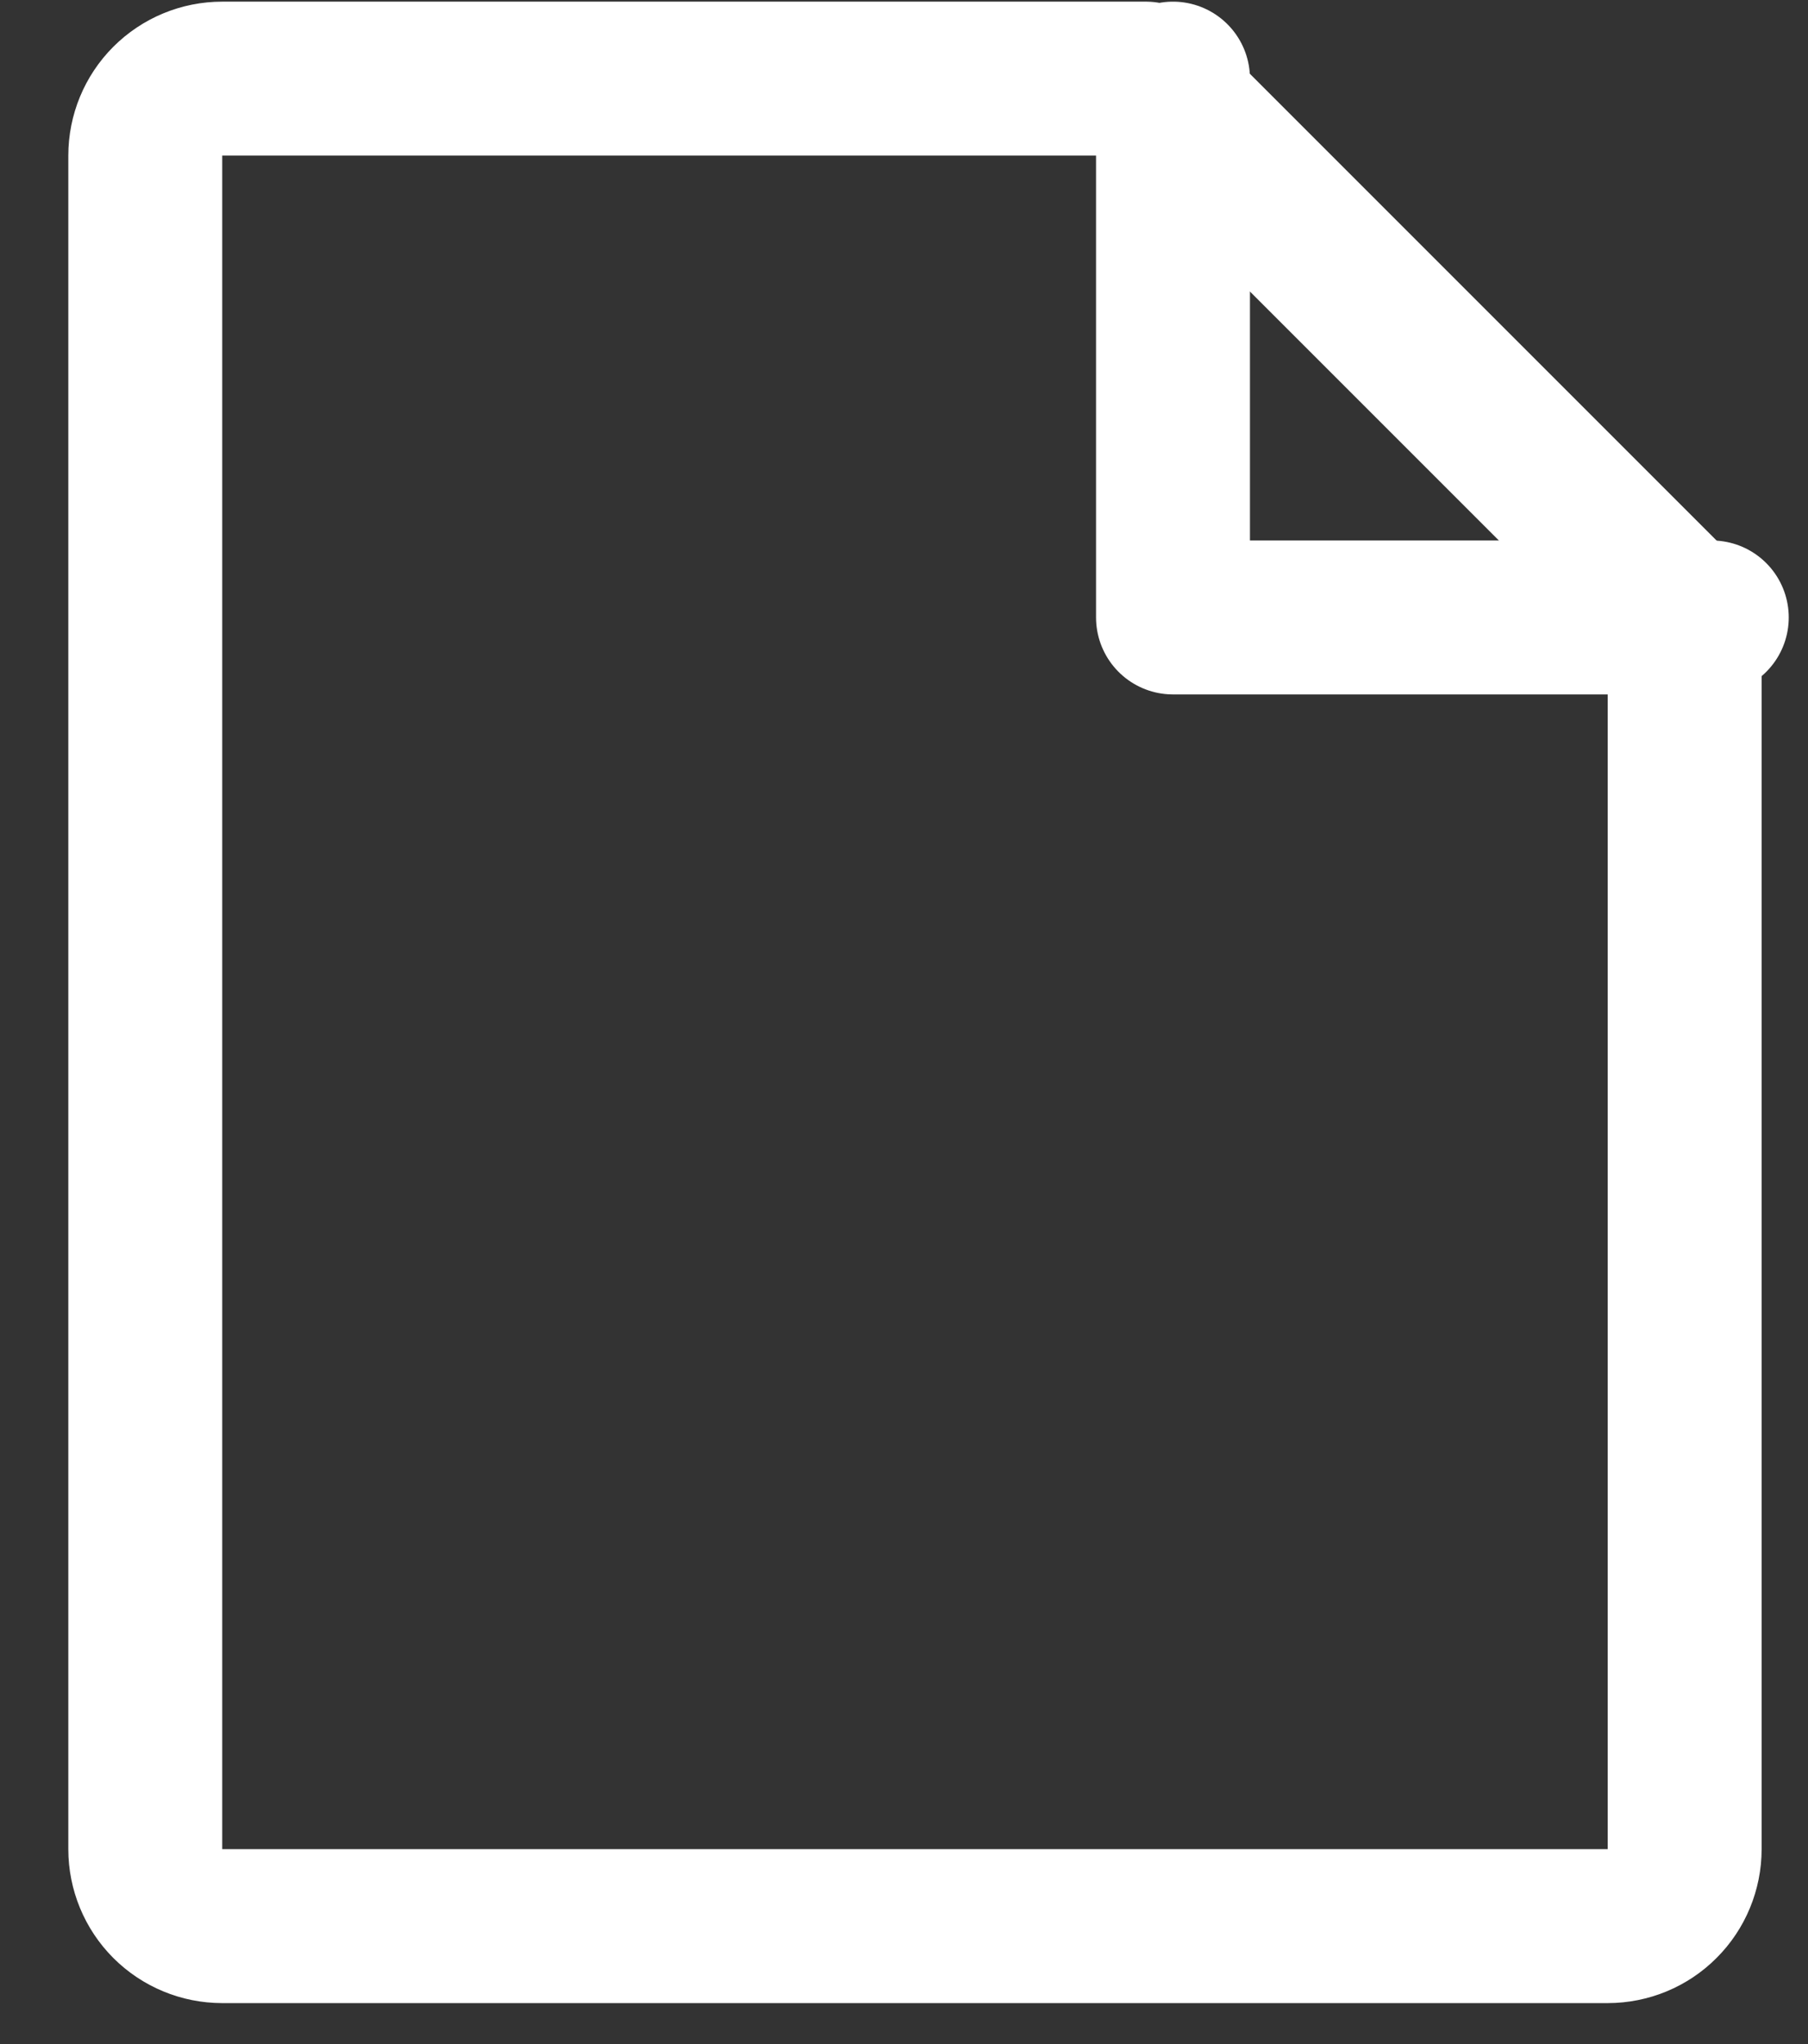
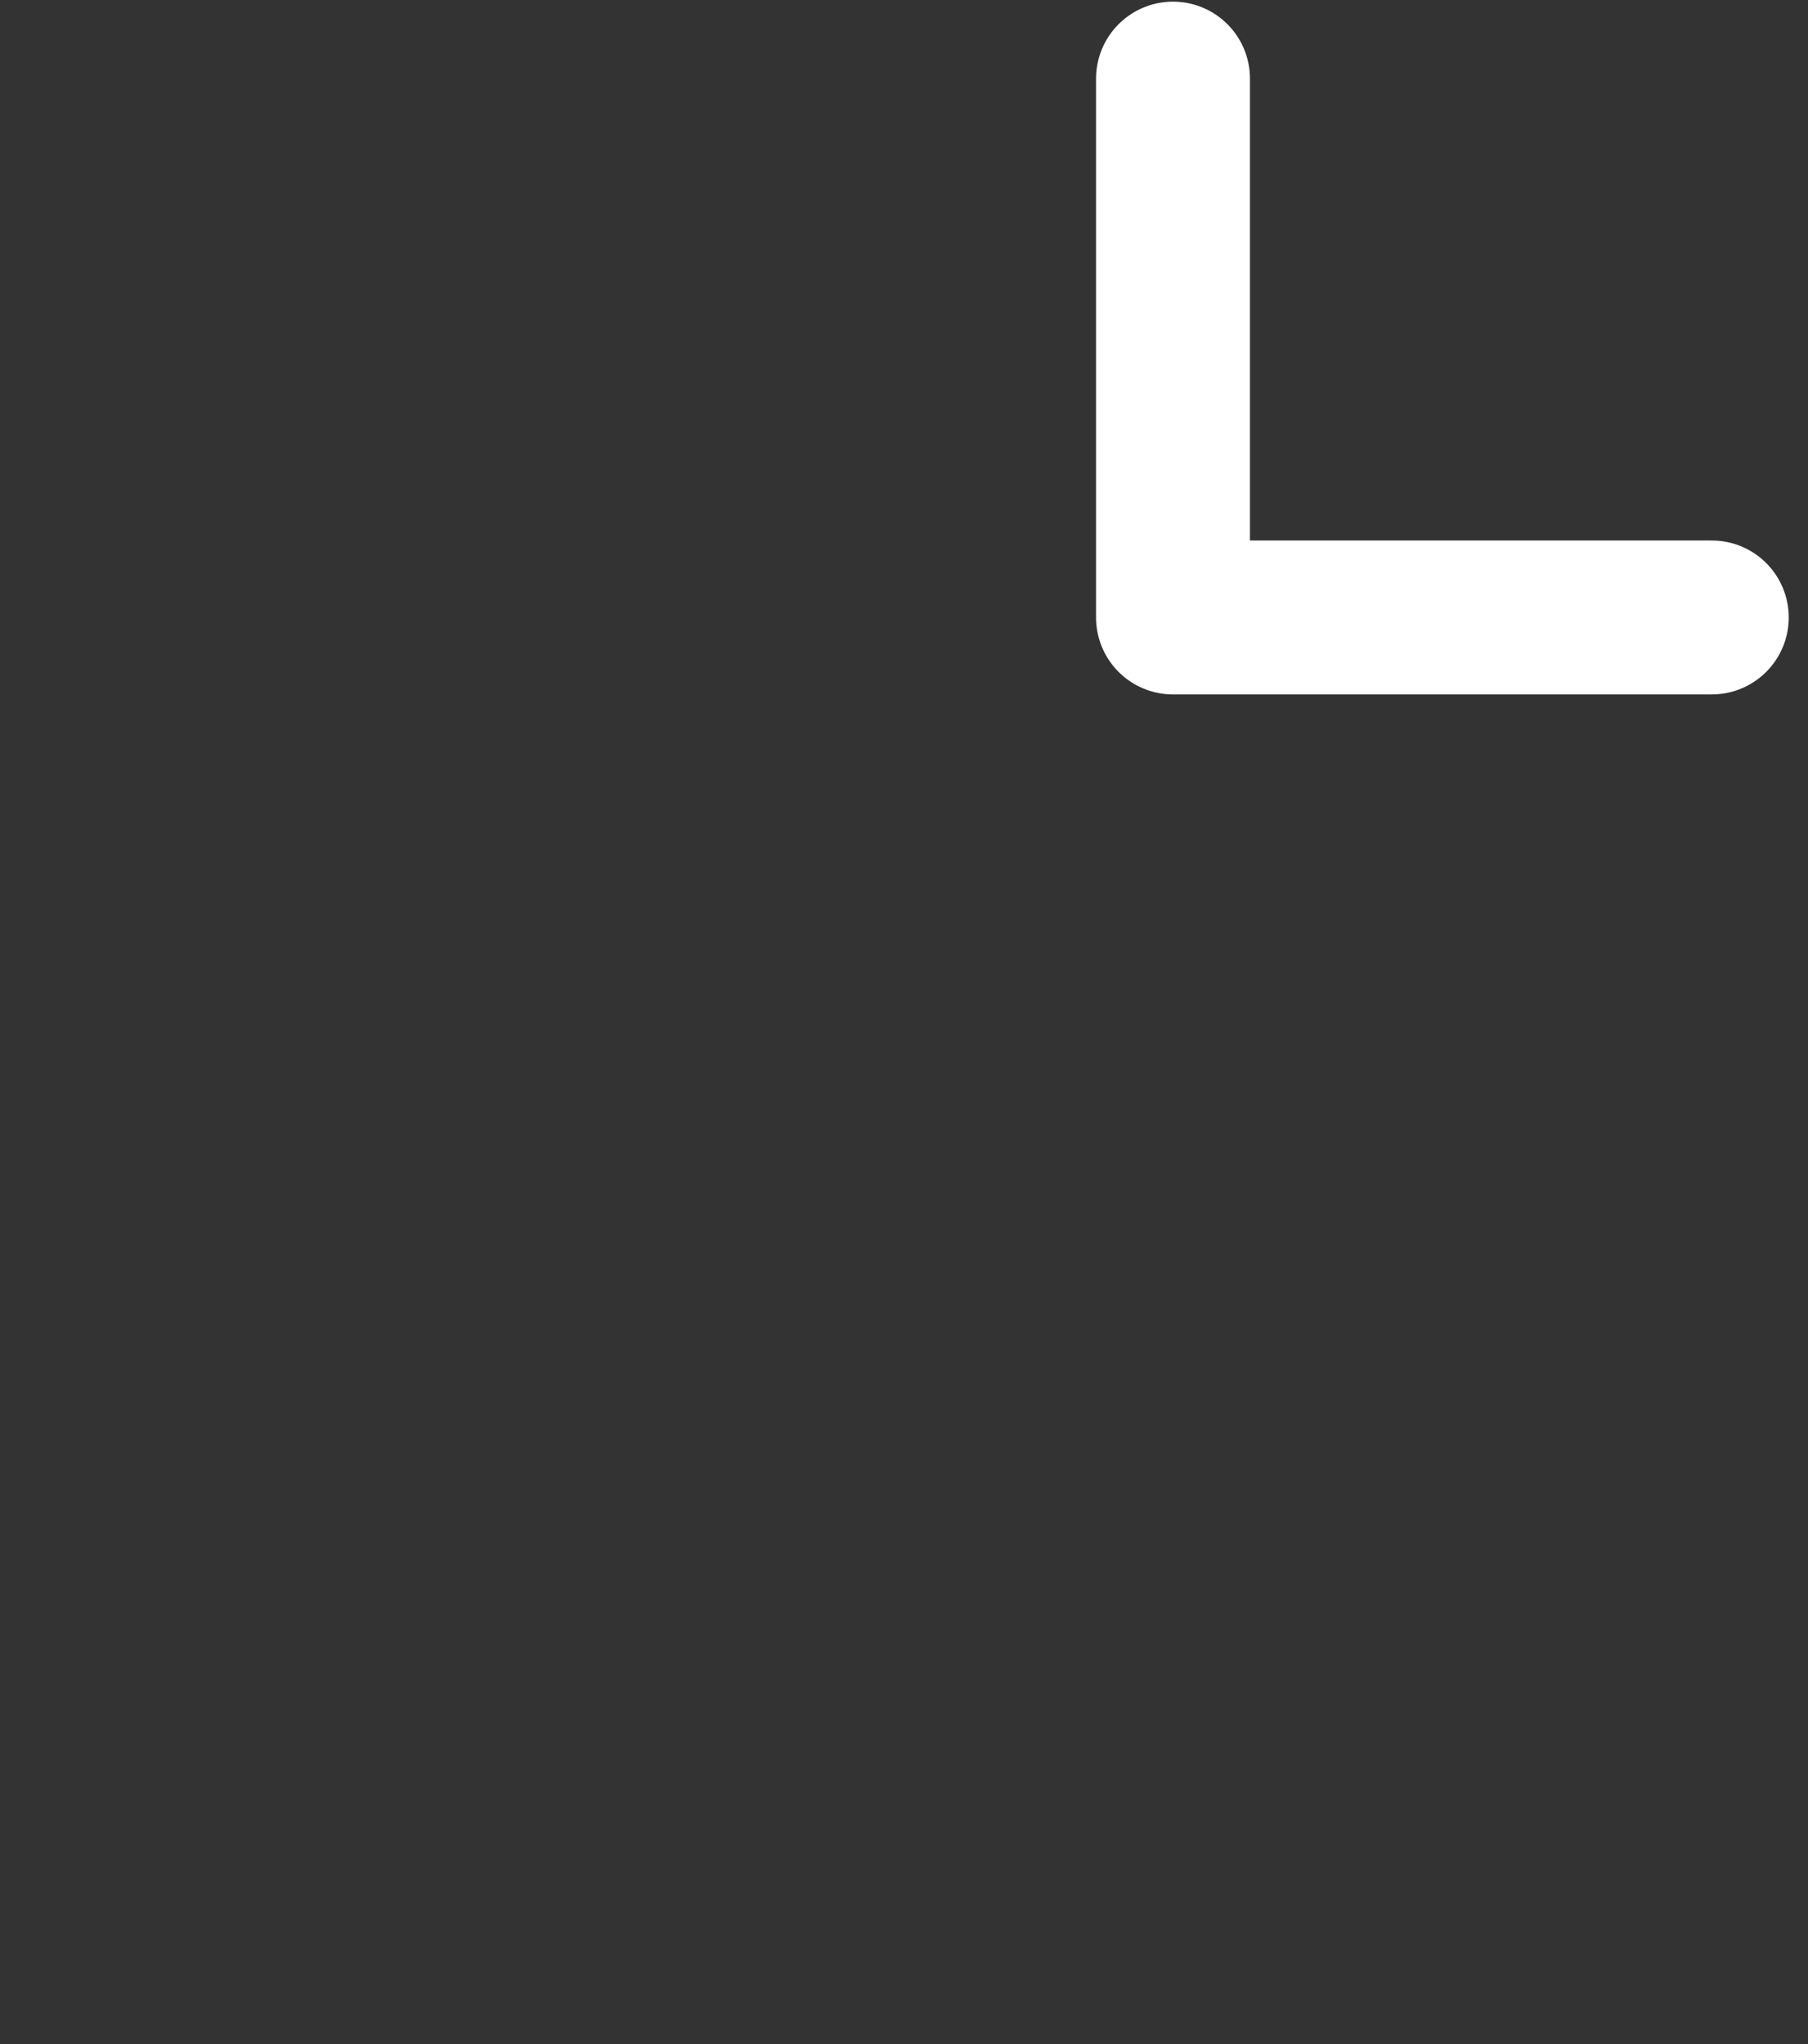
<svg xmlns="http://www.w3.org/2000/svg" width="23" height="26" viewBox="0 0 23 26" fill="none">
  <rect x="0" y="0" width="23" height="26" fill="#333333" stroke="none" />
-   <path d="M20.452 24.5H2.827C2.567 24.5 2.318 24.397 2.134 24.213C1.951 24.03 1.848 23.78 1.848 23.521V1.979C1.848 1.719 1.951 1.47 2.134 1.287C2.318 1.103 2.567 1 2.827 1H14.577L21.431 7.854V23.521C21.431 23.78 21.328 24.03 21.144 24.213C20.961 24.397 20.712 24.5 20.452 24.5Z" stroke="white" stroke-width="1.958" stroke-linecap="round" stroke-linejoin="round" />
  <path d="M14.922 1V7.854H21.776" stroke="white" stroke-width="1.958" stroke-linecap="round" stroke-linejoin="round" />
</svg>